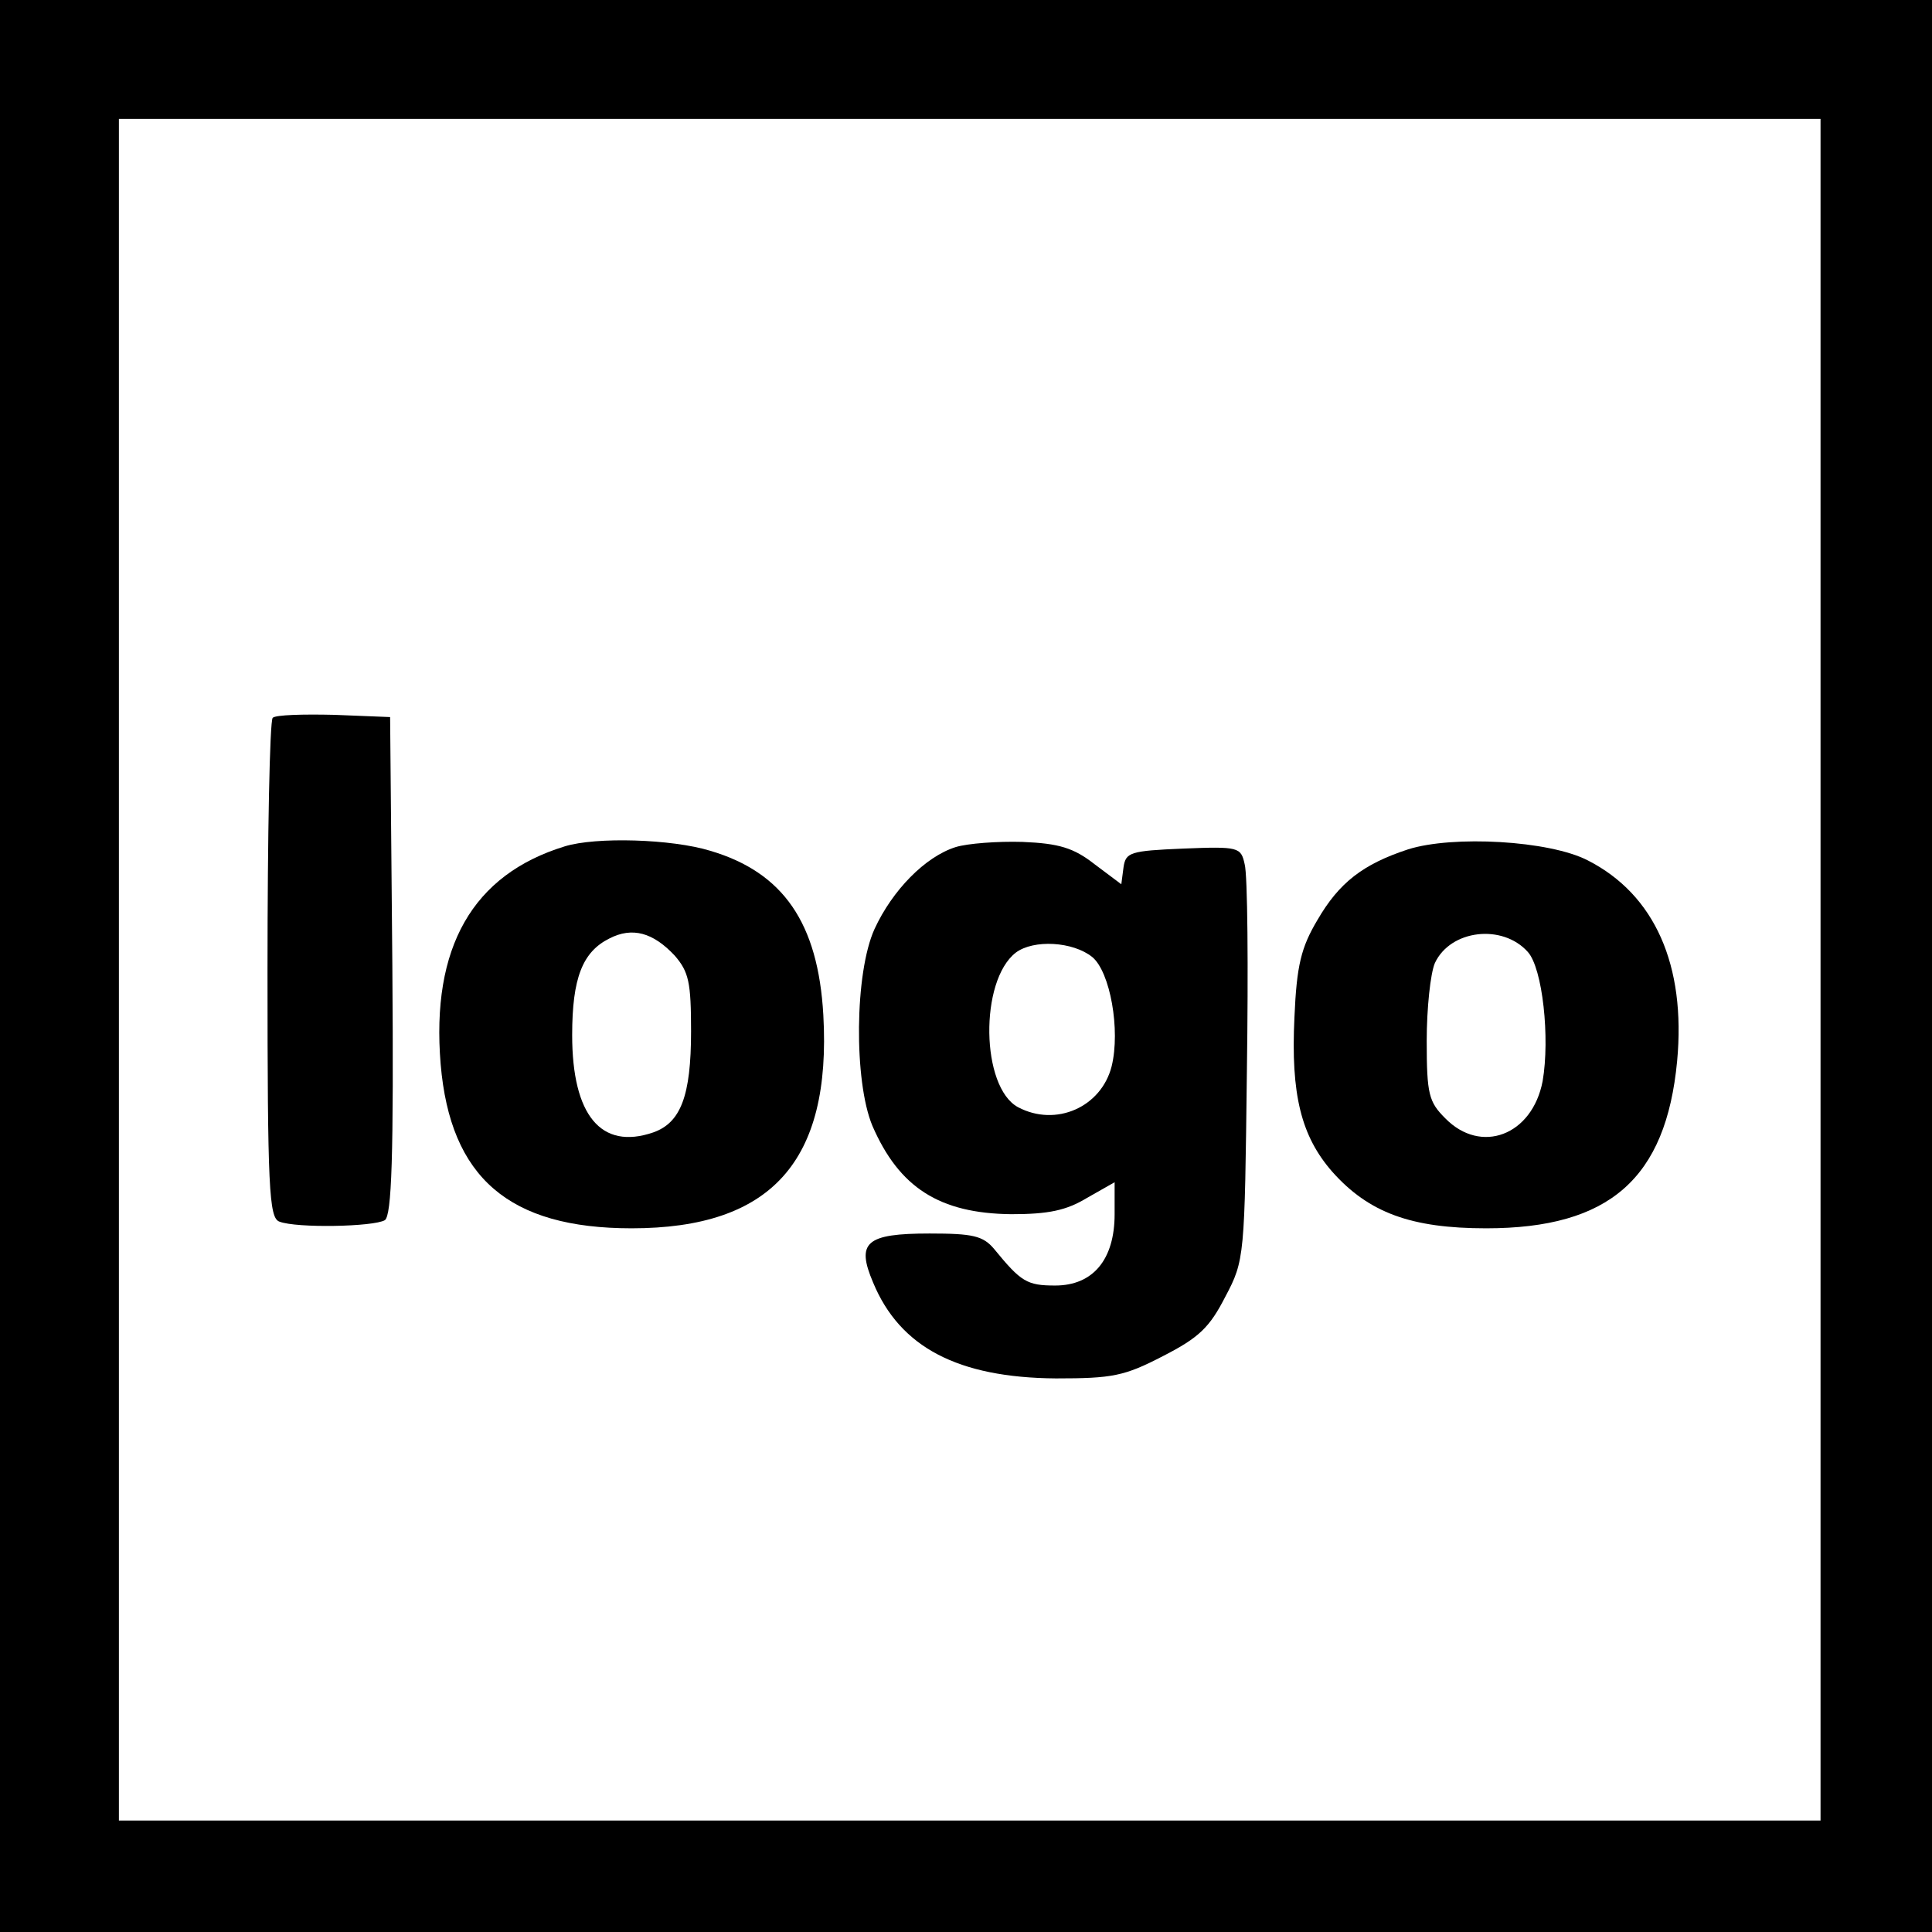
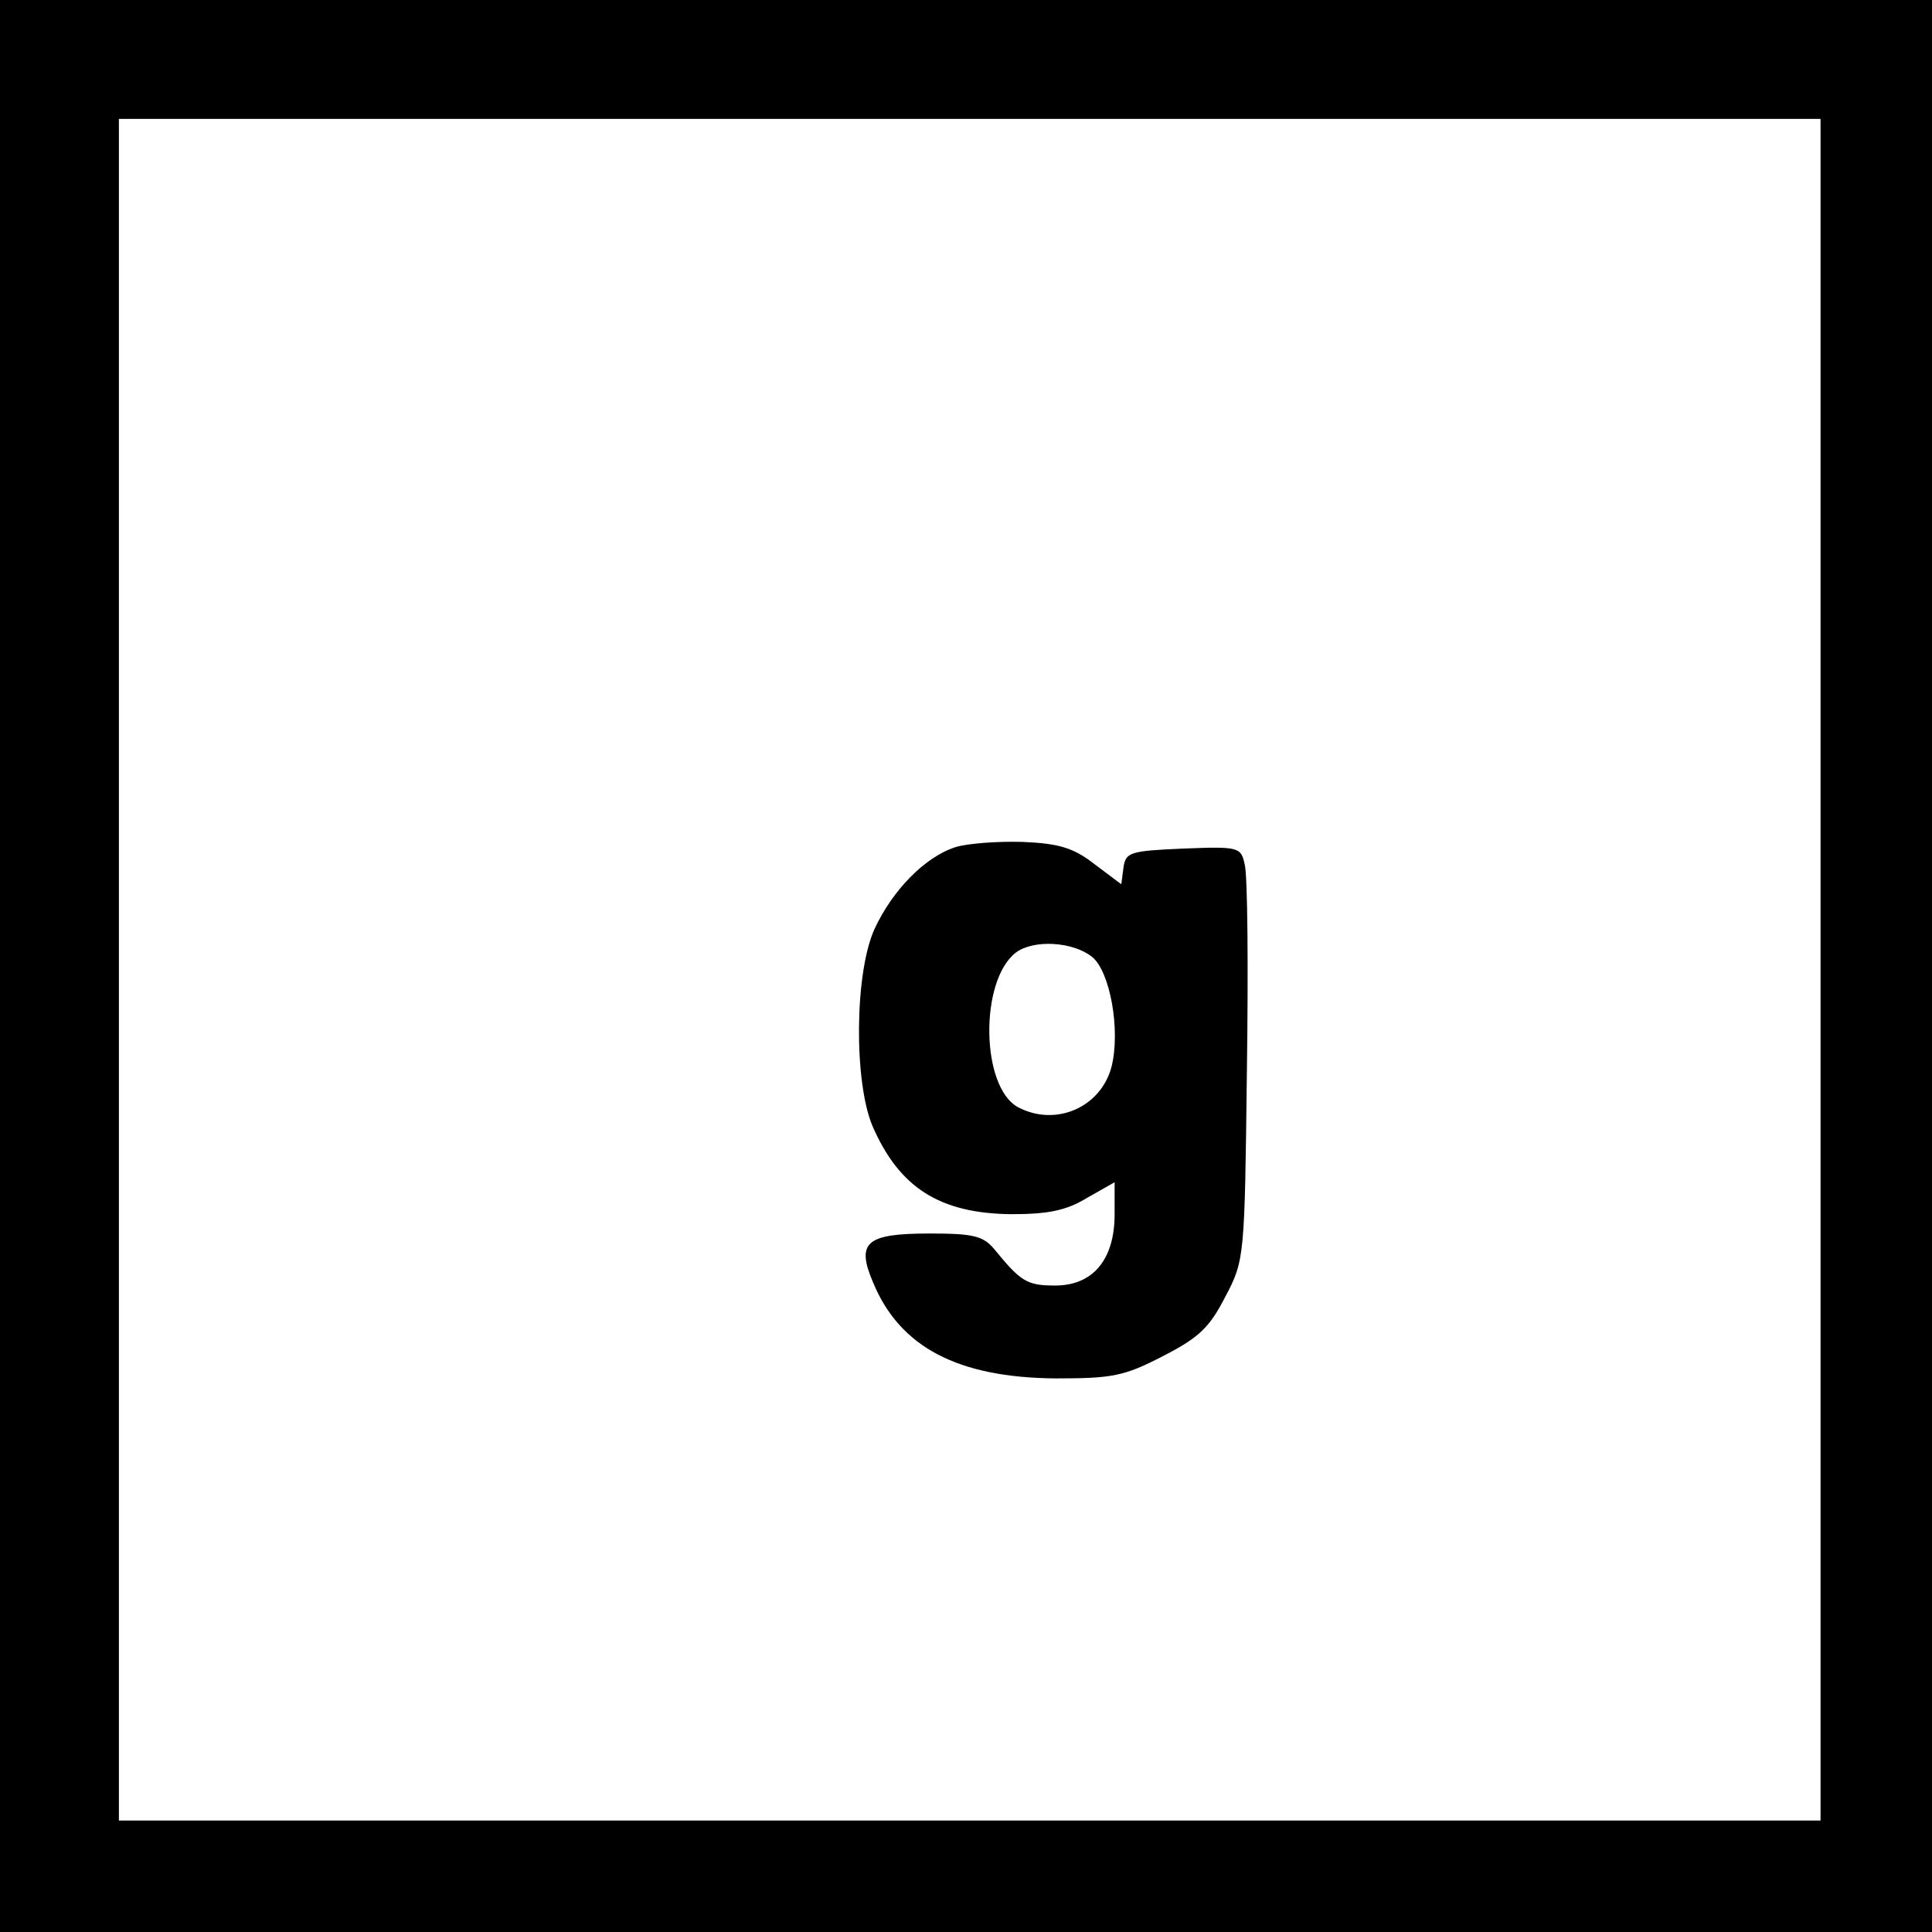
<svg xmlns="http://www.w3.org/2000/svg" version="1.0" width="260pt" height="260pt" viewBox="0 0 260 260" preserveAspectRatio="xMidYMid meet">
  <g transform="translate(0,260) scale(0.1,-0.1)" fill="#000000" stroke="none">
    <path d="M0 1300 l0 -1300 1300 0 1300 0 0 1300 0 1300 -1300 0 -1300 0 0 -1300z m2450 -5 l0 -1145 -1145 0 -1145 0 0 1145 0 1145 1145 0 1145 0 0 -1145z" />
-     <path d="M367 1634 c-4 -4 -7 -157 -7 -340 0 -293 2 -333 16 -338 23 -9 127 -7 142 2 9 7 12 82 10 343 l-3 334 -75 3 c-42 1 -79 0 -83 -4z" />
-     <path d="M760 1461 c-124 -38 -180 -136 -167 -293 13 -153 92 -221 257 -221 188 0 269 90 258 287 -7 124 -54 192 -152 221 -52 16 -154 19 -196 6z m148 -147 c19 -22 22 -36 22 -102 0 -87 -14 -123 -51 -136 -70 -24 -109 23 -109 131 0 77 14 112 50 130 31 16 59 8 88 -23z" />
    <path d="M1286 1460 c-41 -13 -85 -58 -109 -110 -27 -59 -28 -205 -3 -265 36 -83 90 -118 187 -119 50 0 74 5 102 22 l37 21 0 -43 c0 -61 -29 -96 -80 -96 -38 0 -46 5 -82 49 -15 18 -29 21 -87 21 -86 0 -99 -12 -76 -66 36 -87 114 -128 246 -129 76 0 92 3 144 30 49 25 63 39 84 80 26 49 26 54 29 303 2 140 1 265 -3 279 -5 23 -8 24 -83 21 -71 -3 -77 -5 -80 -25 l-3 -23 -36 27 c-28 22 -48 28 -97 30 -33 1 -74 -2 -90 -7z m184 -148 c24 -20 38 -98 26 -147 -14 -55 -75 -82 -126 -55 -50 27 -52 170 -3 208 24 18 77 15 103 -6z" />
-     <path d="M1895 1457 c-61 -20 -93 -45 -122 -95 -22 -37 -28 -61 -31 -131 -5 -104 9 -160 51 -208 49 -55 106 -76 207 -76 166 0 242 67 257 225 12 129 -30 224 -120 270 -52 27 -182 34 -242 15z m161 -138 c20 -22 30 -116 20 -174 -14 -73 -83 -99 -131 -50 -22 22 -25 32 -25 104 0 44 5 91 11 105 21 45 91 53 125 15z" />
  </g>
</svg>